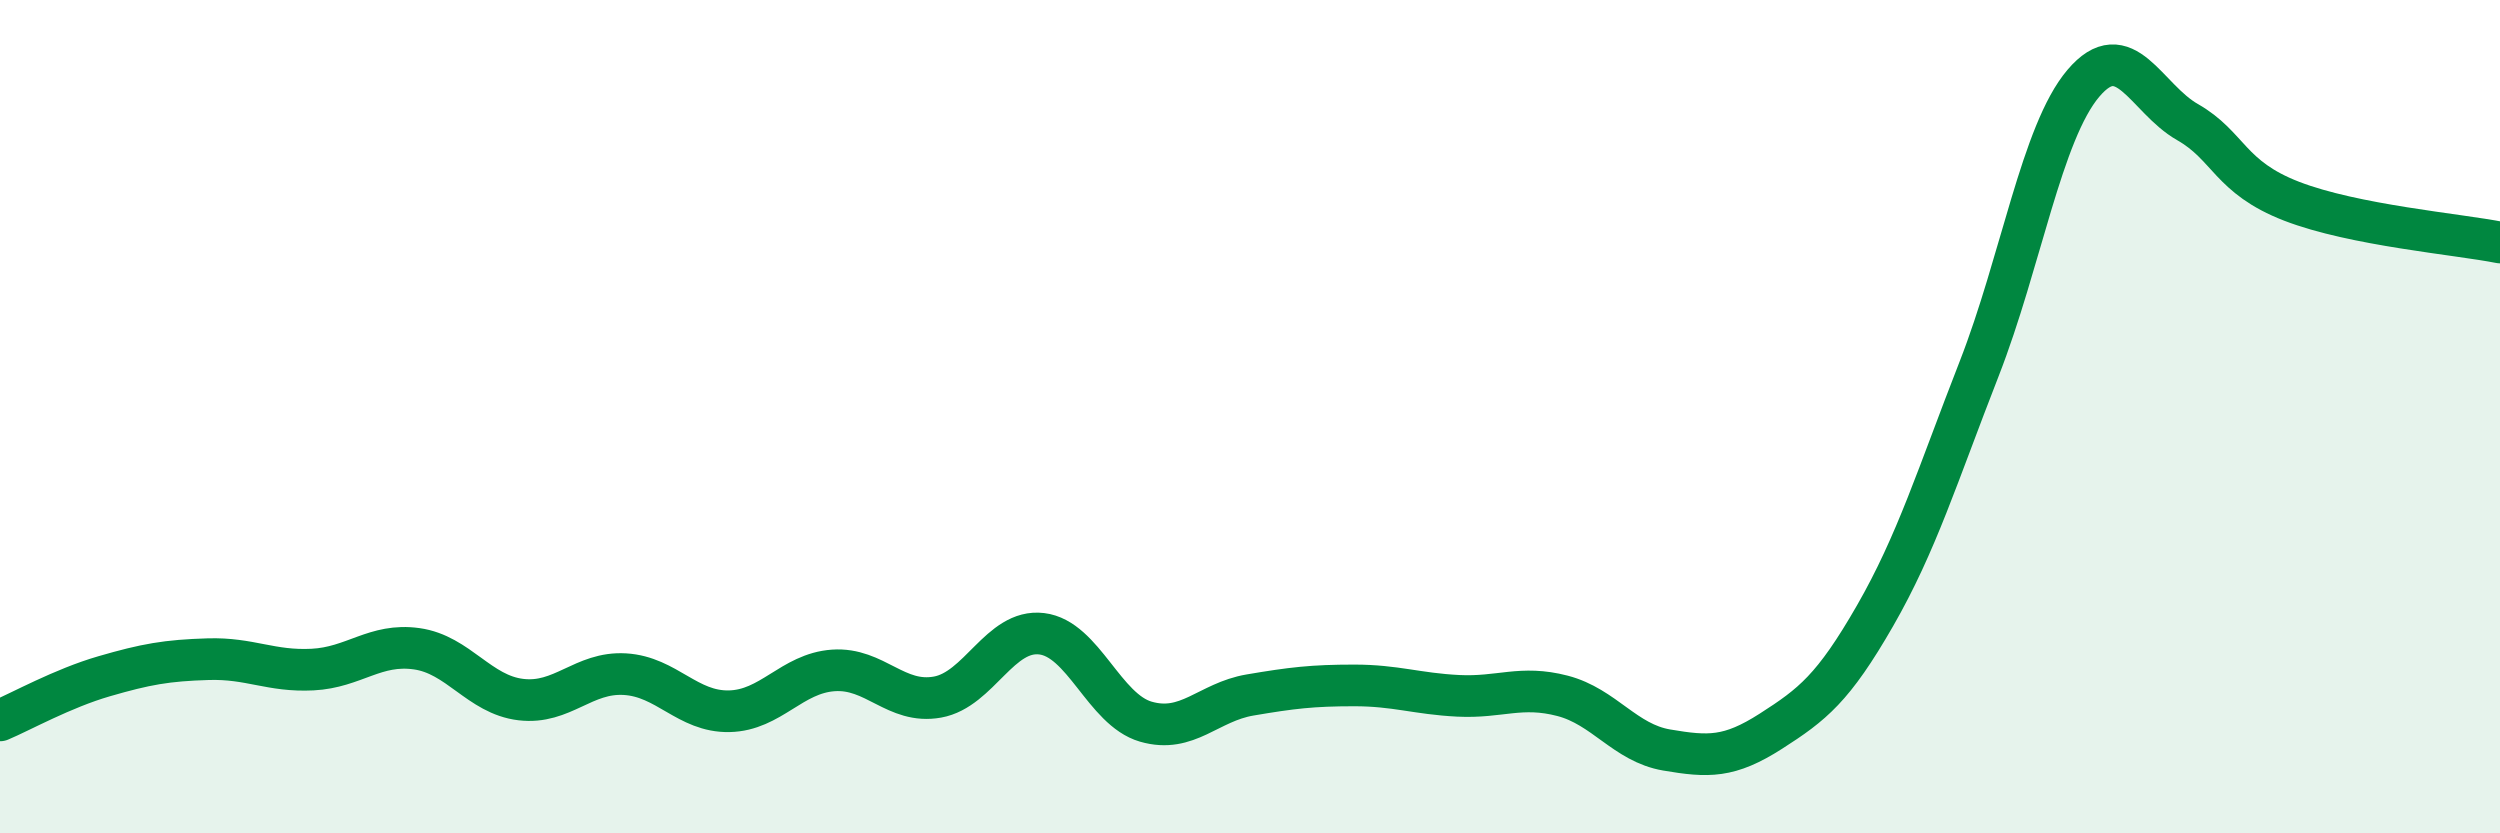
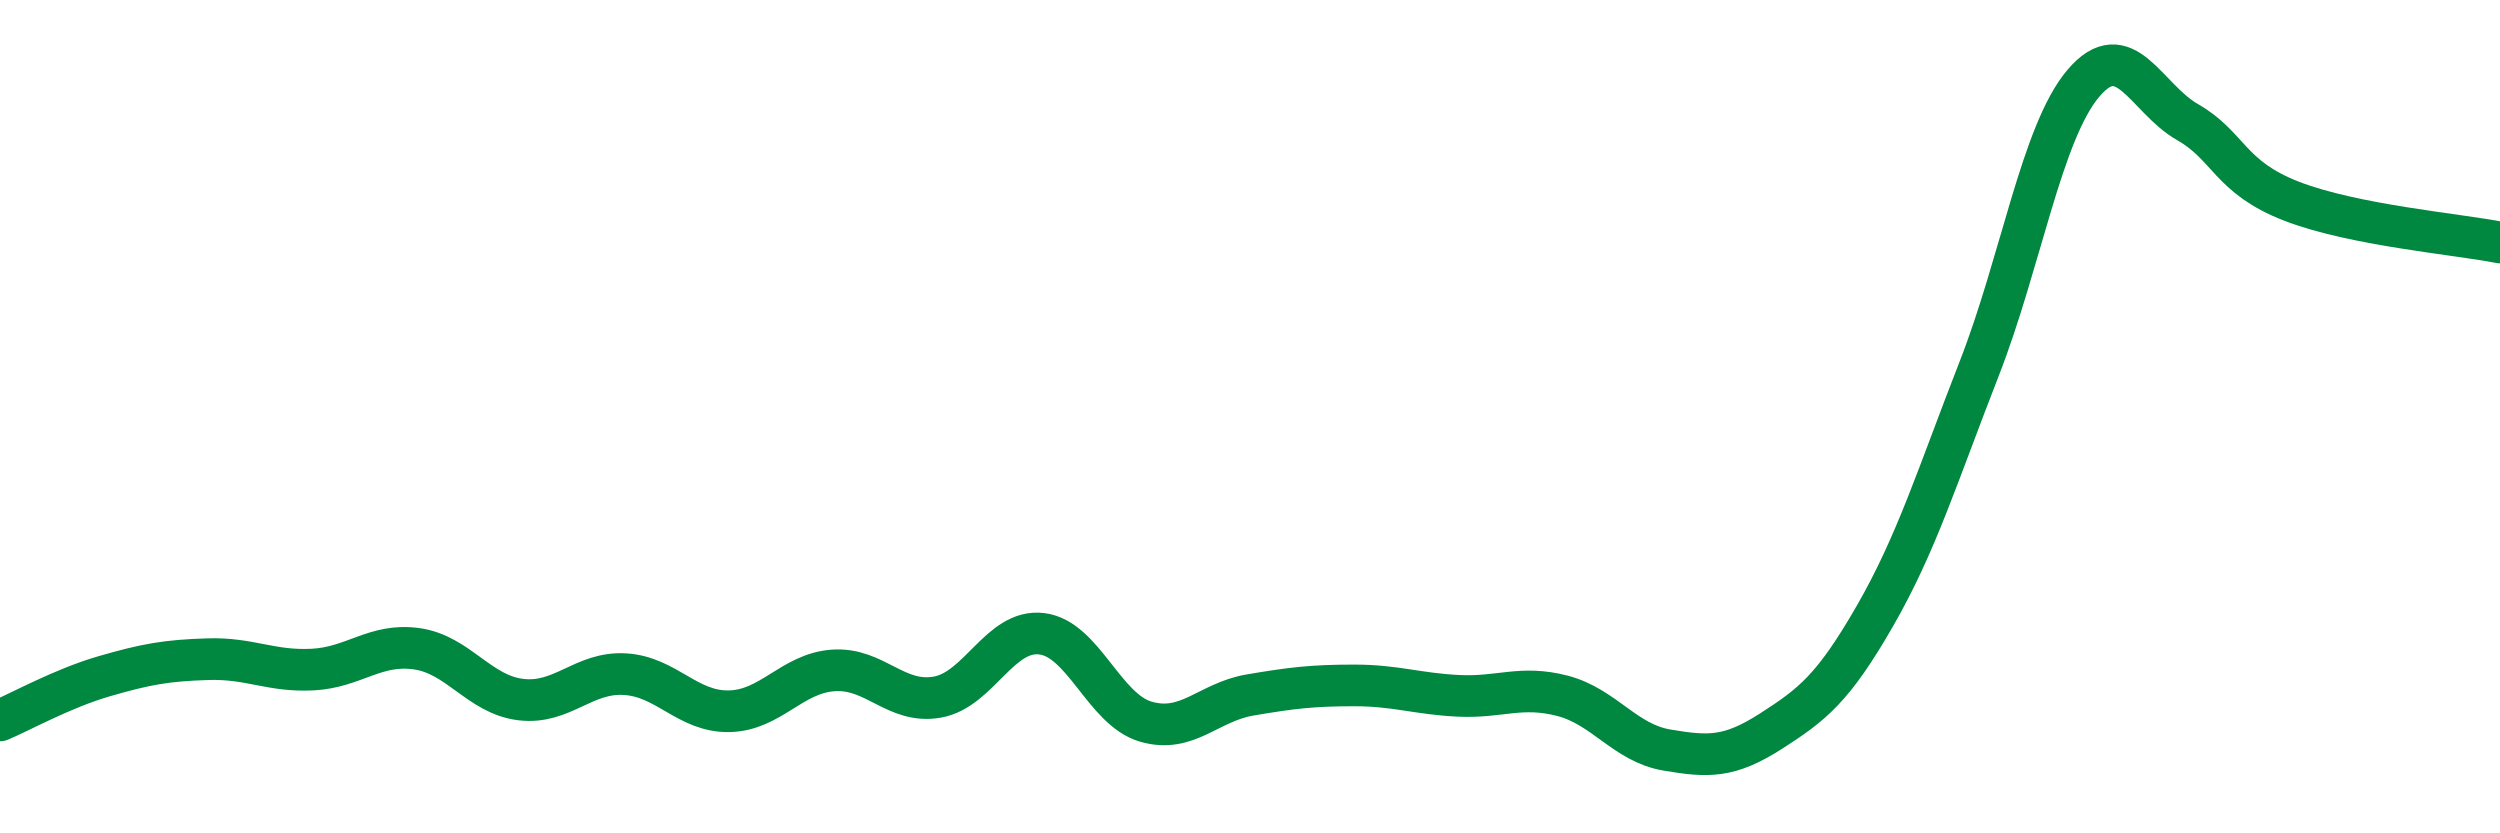
<svg xmlns="http://www.w3.org/2000/svg" width="60" height="20" viewBox="0 0 60 20">
-   <path d="M 0,17.29 C 0.5,17.08 1.5,16.52 2.5,16.23 C 3.5,15.94 4,15.85 5,15.82 C 6,15.79 6.5,16.12 7.5,16.07 C 8.5,16.02 9,15.43 10,15.57 C 11,15.71 11.5,16.67 12.5,16.79 C 13.5,16.91 14,16.12 15,16.18 C 16,16.24 16.5,17.09 17.5,17.07 C 18.5,17.05 19,16.16 20,16.09 C 21,16.02 21.5,16.91 22.5,16.73 C 23.5,16.55 24,15.09 25,15.21 C 26,15.33 26.5,17.03 27.5,17.32 C 28.5,17.61 29,16.85 30,16.68 C 31,16.51 31.5,16.45 32.5,16.45 C 33.5,16.45 34,16.65 35,16.7 C 36,16.75 36.5,16.44 37.5,16.7 C 38.5,16.96 39,17.83 40,18 C 41,18.17 41.5,18.19 42.5,17.55 C 43.5,16.91 44,16.52 45,14.78 C 46,13.04 46.5,11.41 47.5,8.85 C 48.5,6.29 49,3.18 50,2 C 51,0.82 51.5,2.36 52.5,2.93 C 53.5,3.5 53.5,4.25 55,4.83 C 56.5,5.41 59,5.62 60,5.82L60 20L0 20Z" fill="#008740" opacity="0.1" stroke-linecap="round" stroke-linejoin="round" />
  <path d="M 0,17.29 C 0.5,17.08 1.5,16.52 2.5,16.23 C 3.5,15.94 4,15.85 5,15.82 C 6,15.79 6.5,16.12 7.5,16.07 C 8.5,16.02 9,15.43 10,15.57 C 11,15.71 11.5,16.67 12.5,16.79 C 13.5,16.91 14,16.12 15,16.18 C 16,16.24 16.5,17.09 17.5,17.07 C 18.5,17.05 19,16.16 20,16.09 C 21,16.02 21.5,16.91 22.5,16.73 C 23.5,16.55 24,15.09 25,15.21 C 26,15.33 26.5,17.03 27.5,17.32 C 28.5,17.61 29,16.85 30,16.68 C 31,16.51 31.5,16.45 32.5,16.45 C 33.5,16.45 34,16.65 35,16.7 C 36,16.75 36.5,16.44 37.5,16.7 C 38.5,16.96 39,17.83 40,18 C 41,18.17 41.5,18.19 42.5,17.55 C 43.5,16.91 44,16.52 45,14.78 C 46,13.04 46.5,11.41 47.5,8.85 C 48.5,6.29 49,3.18 50,2 C 51,0.82 51.5,2.36 52.5,2.93 C 53.5,3.5 53.5,4.25 55,4.83 C 56.5,5.41 59,5.62 60,5.82" stroke="#008740" stroke-width="1" fill="none" stroke-linecap="round" stroke-linejoin="round" />
</svg>